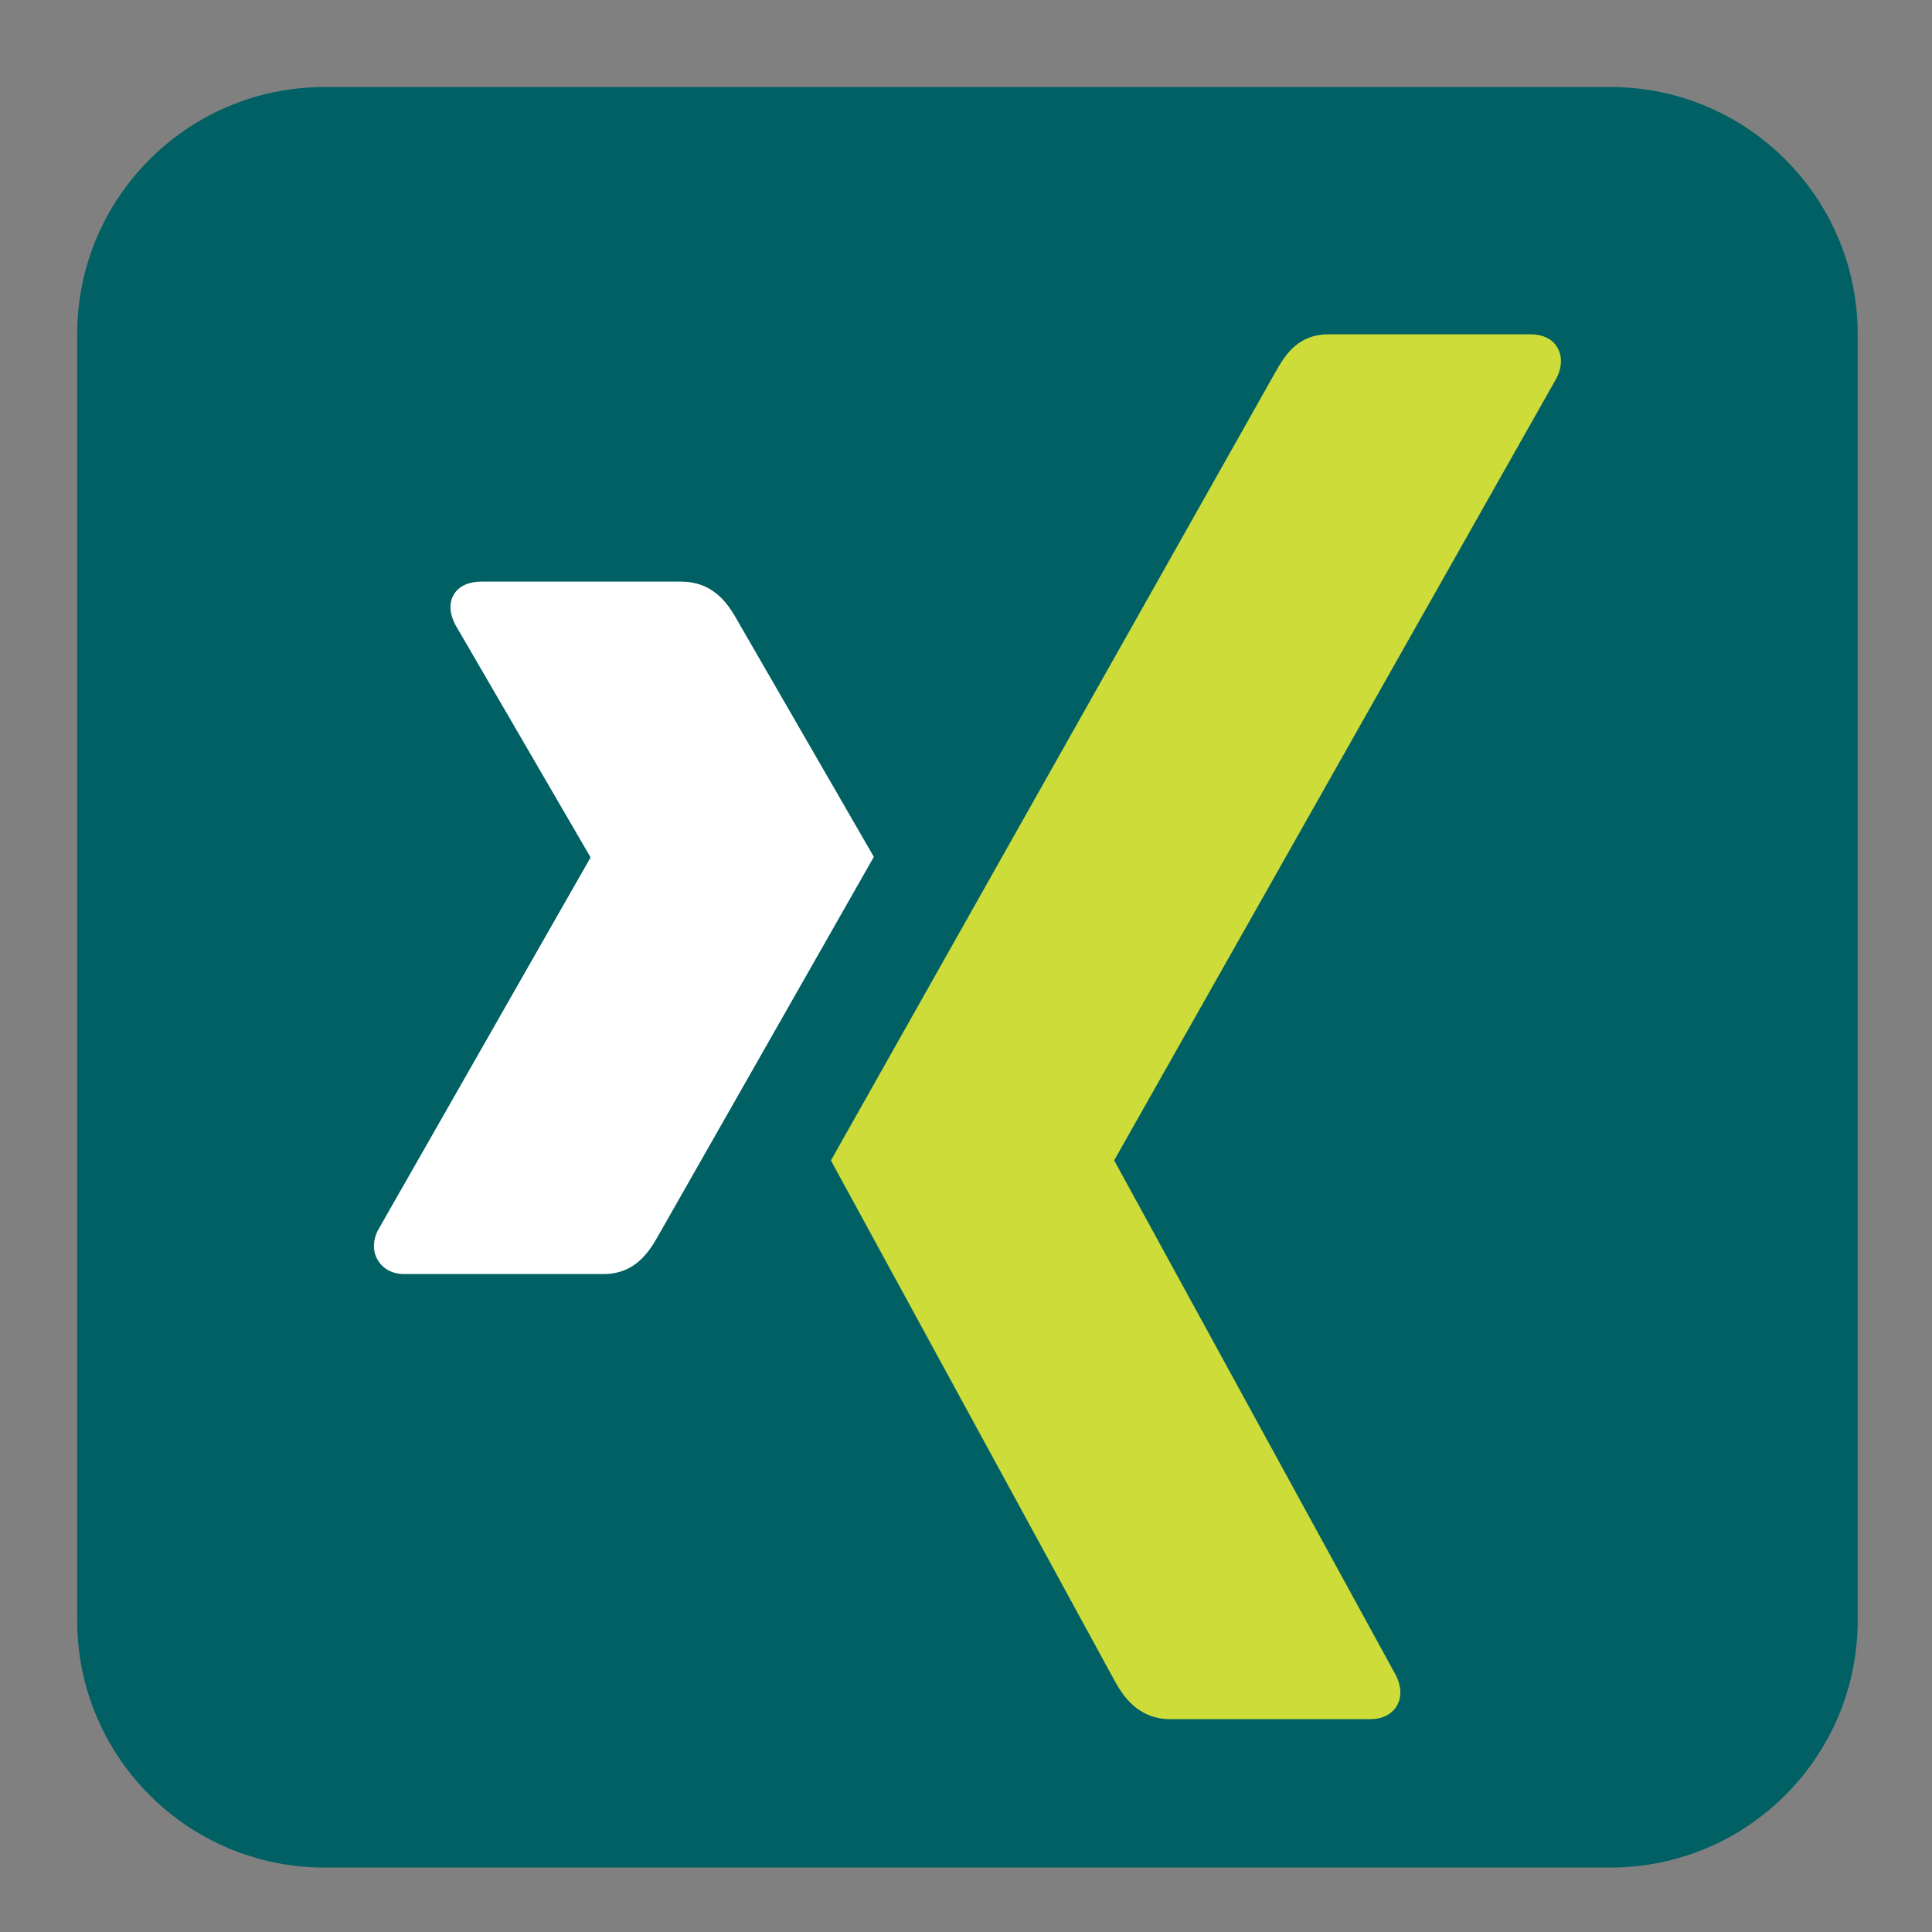
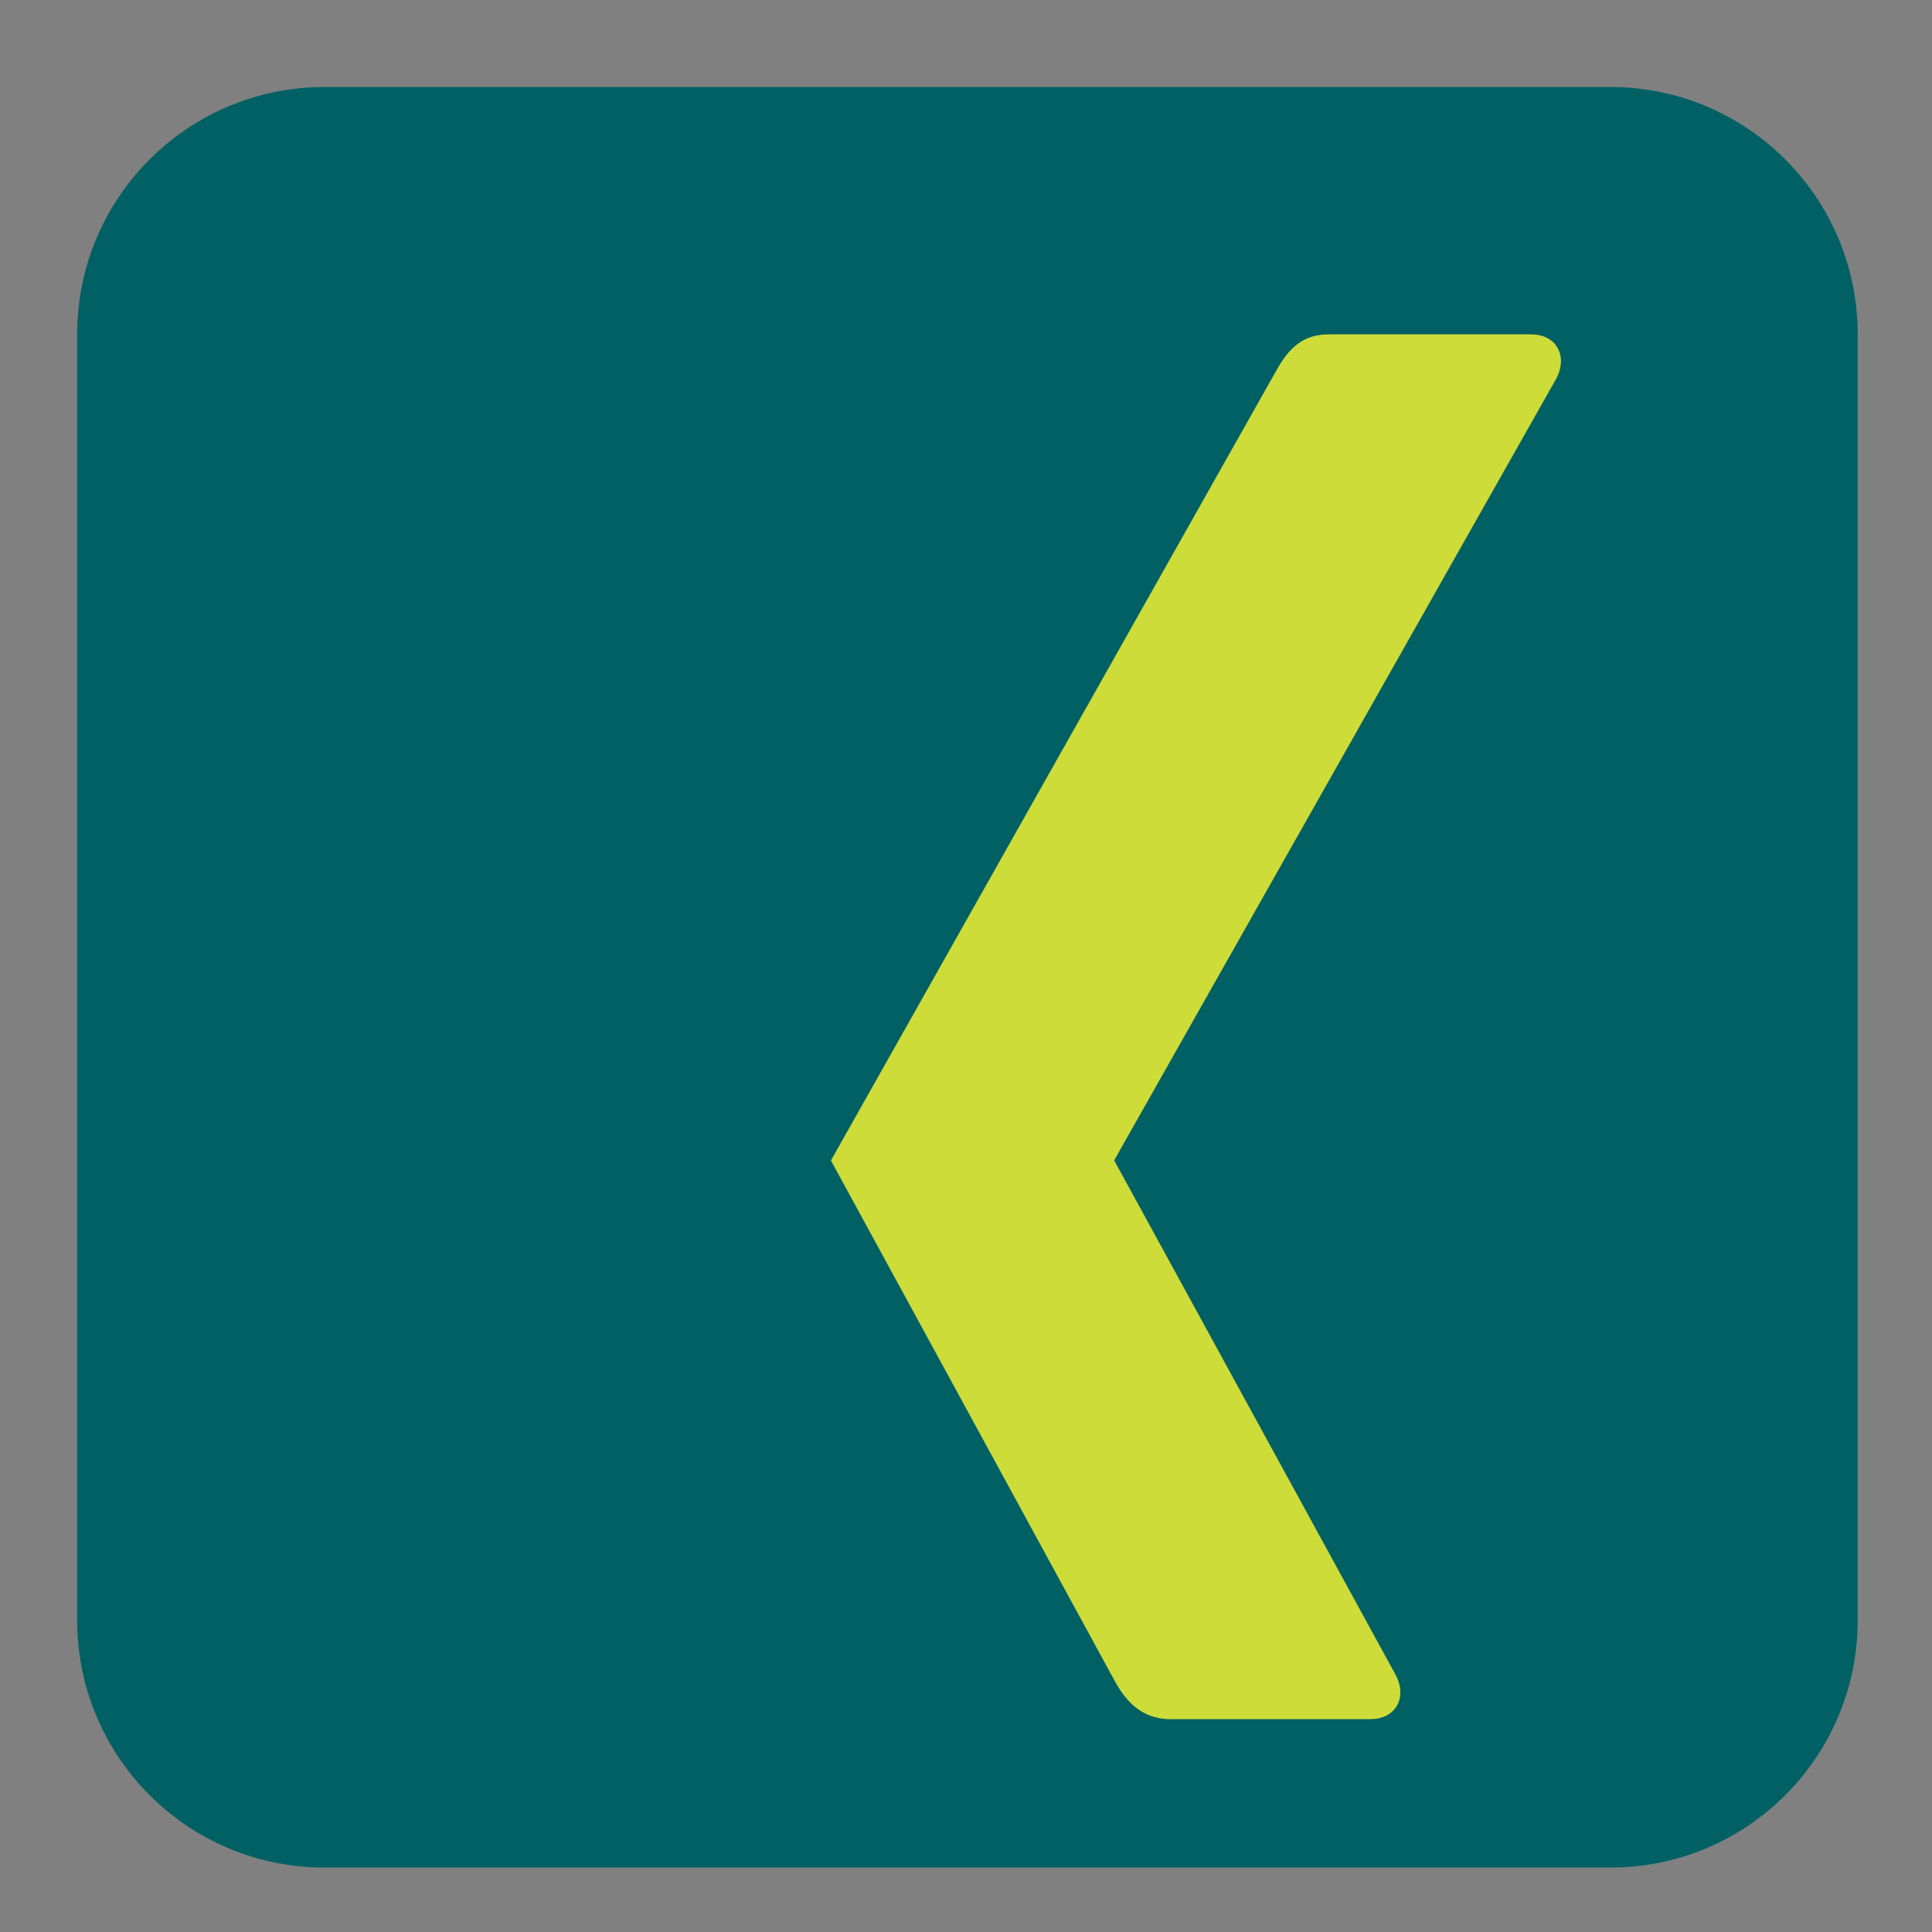
<svg xmlns="http://www.w3.org/2000/svg" width="100%" height="100%" viewBox="0 0 50 50" version="1.1" xml:space="preserve" style="fill-rule:evenodd;clip-rule:evenodd;stroke-linejoin:round;stroke-miterlimit:2;">
  <rect x="0" y="0" width="50" height="50" fill="#808080" stroke="none" />
  <g>
    <g transform="matrix(1.28,0,0,1.28,-5.683,-5.428)">
      <path d="M42,37C42,39.762 39.762,42 37,42L11,42C8.239,42 6,39.762 6,37L6,11C6,8.238 8.239,6 11,6L37,6C39.762,6 42,8.238 42,11L42,37Z" style="fill:rgb(0,96,100);fill-rule:nonzero;" />
    </g>
    <g transform="matrix(1.28,0,0,1.28,-5.683,-5.428)">
-       <path d="M16.647,30L12.609,30C12.366,30 12.184,29.89 12.083,29.727C11.976,29.554 11.97,29.33 12.083,29.112L16.374,21.588C16.378,21.578 16.378,21.575 16.374,21.565L13.644,16.869C13.529,16.647 13.513,16.427 13.62,16.254C13.721,16.087 13.926,16 14.169,16L18.208,16C18.827,16 19.131,16.398 19.331,16.755C19.331,16.755 22.092,21.538 22.108,21.565C21.945,21.852 17.749,29.224 17.749,29.224C17.543,29.595 17.251,30 16.647,30Z" style="fill:white;fill-rule:nonzero;" />
-     </g>
+       </g>
    <g transform="matrix(1.28,0,0,1.28,-5.683,-5.428)">
      <path d="M35.914,11.881L26.974,27.689C26.969,27.7 26.969,27.708 26.974,27.715L32.666,38.119C32.778,38.343 32.783,38.569 32.675,38.742C32.571,38.908 32.384,39 32.139,39L28.106,39C27.489,39 27.178,38.59 26.979,38.229C26.979,38.229 21.255,27.731 21.24,27.704C21.526,27.198 30.224,11.77 30.224,11.77C30.44,11.382 30.704,11 31.305,11L35.387,11C35.629,11 35.821,11.091 35.923,11.259C36.029,11.431 36.025,11.656 35.914,11.881Z" style="fill:rgb(205,220,57);fill-rule:nonzero;" />
    </g>
  </g>
</svg>